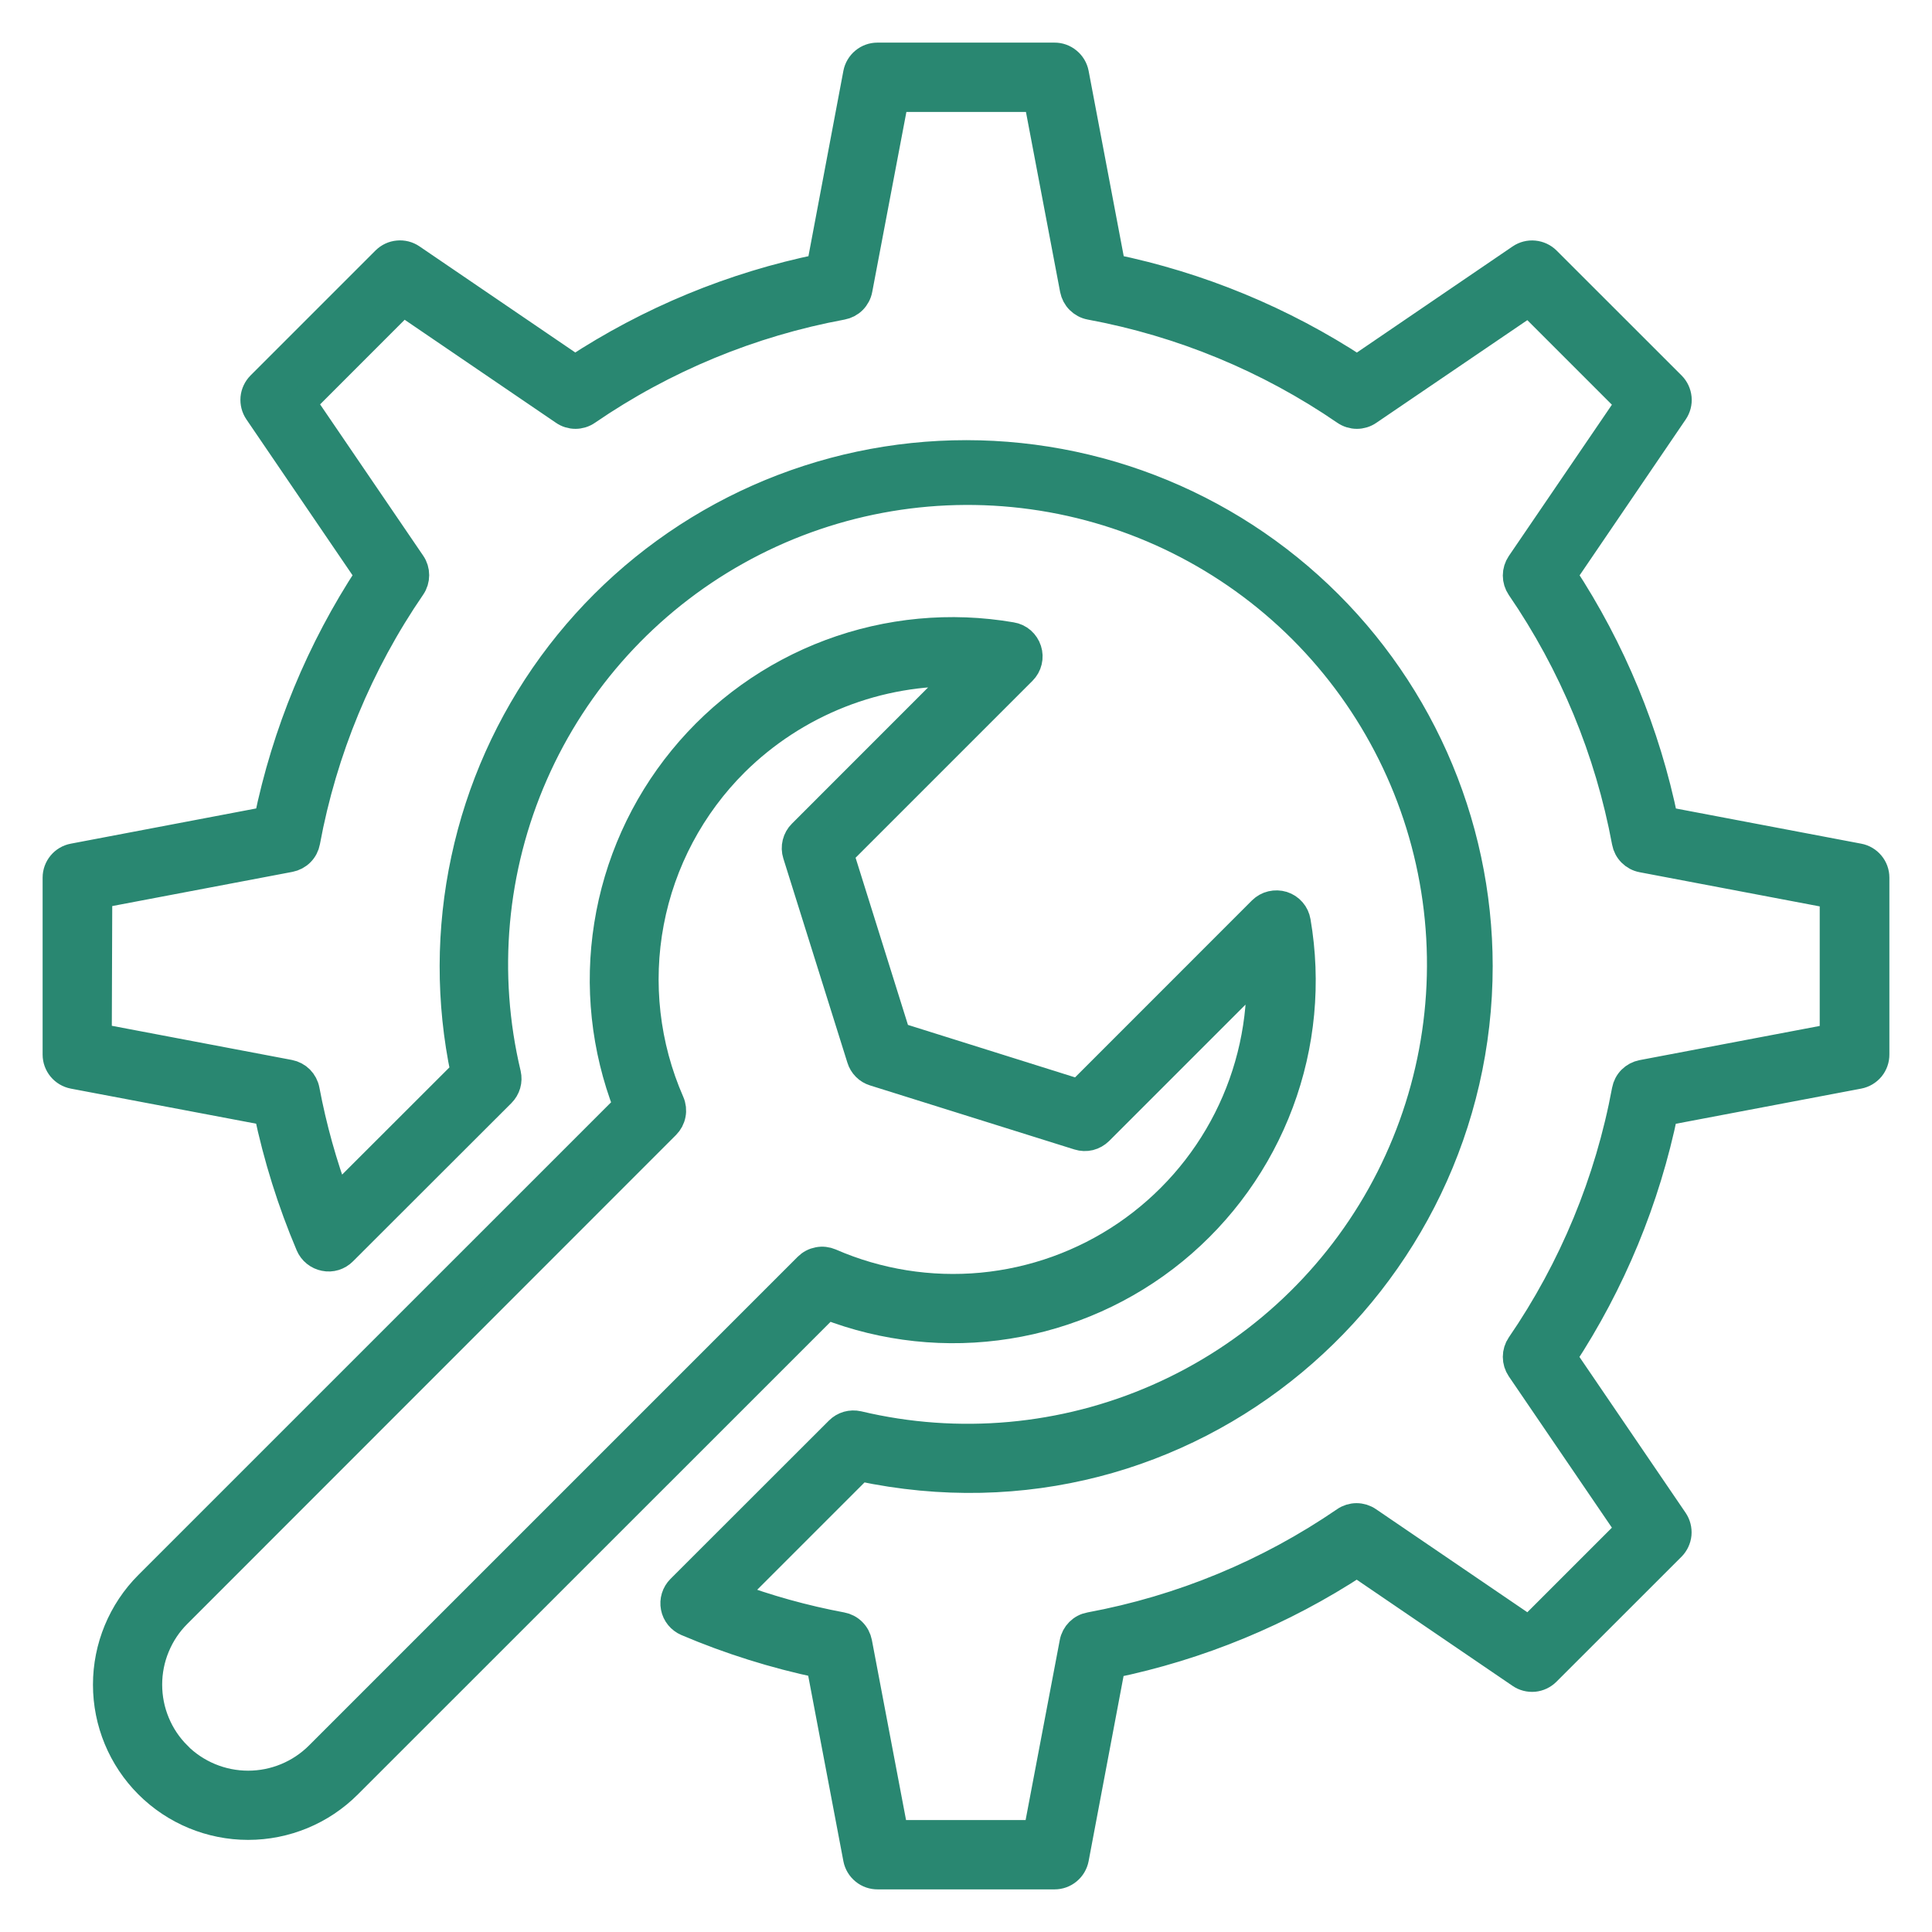
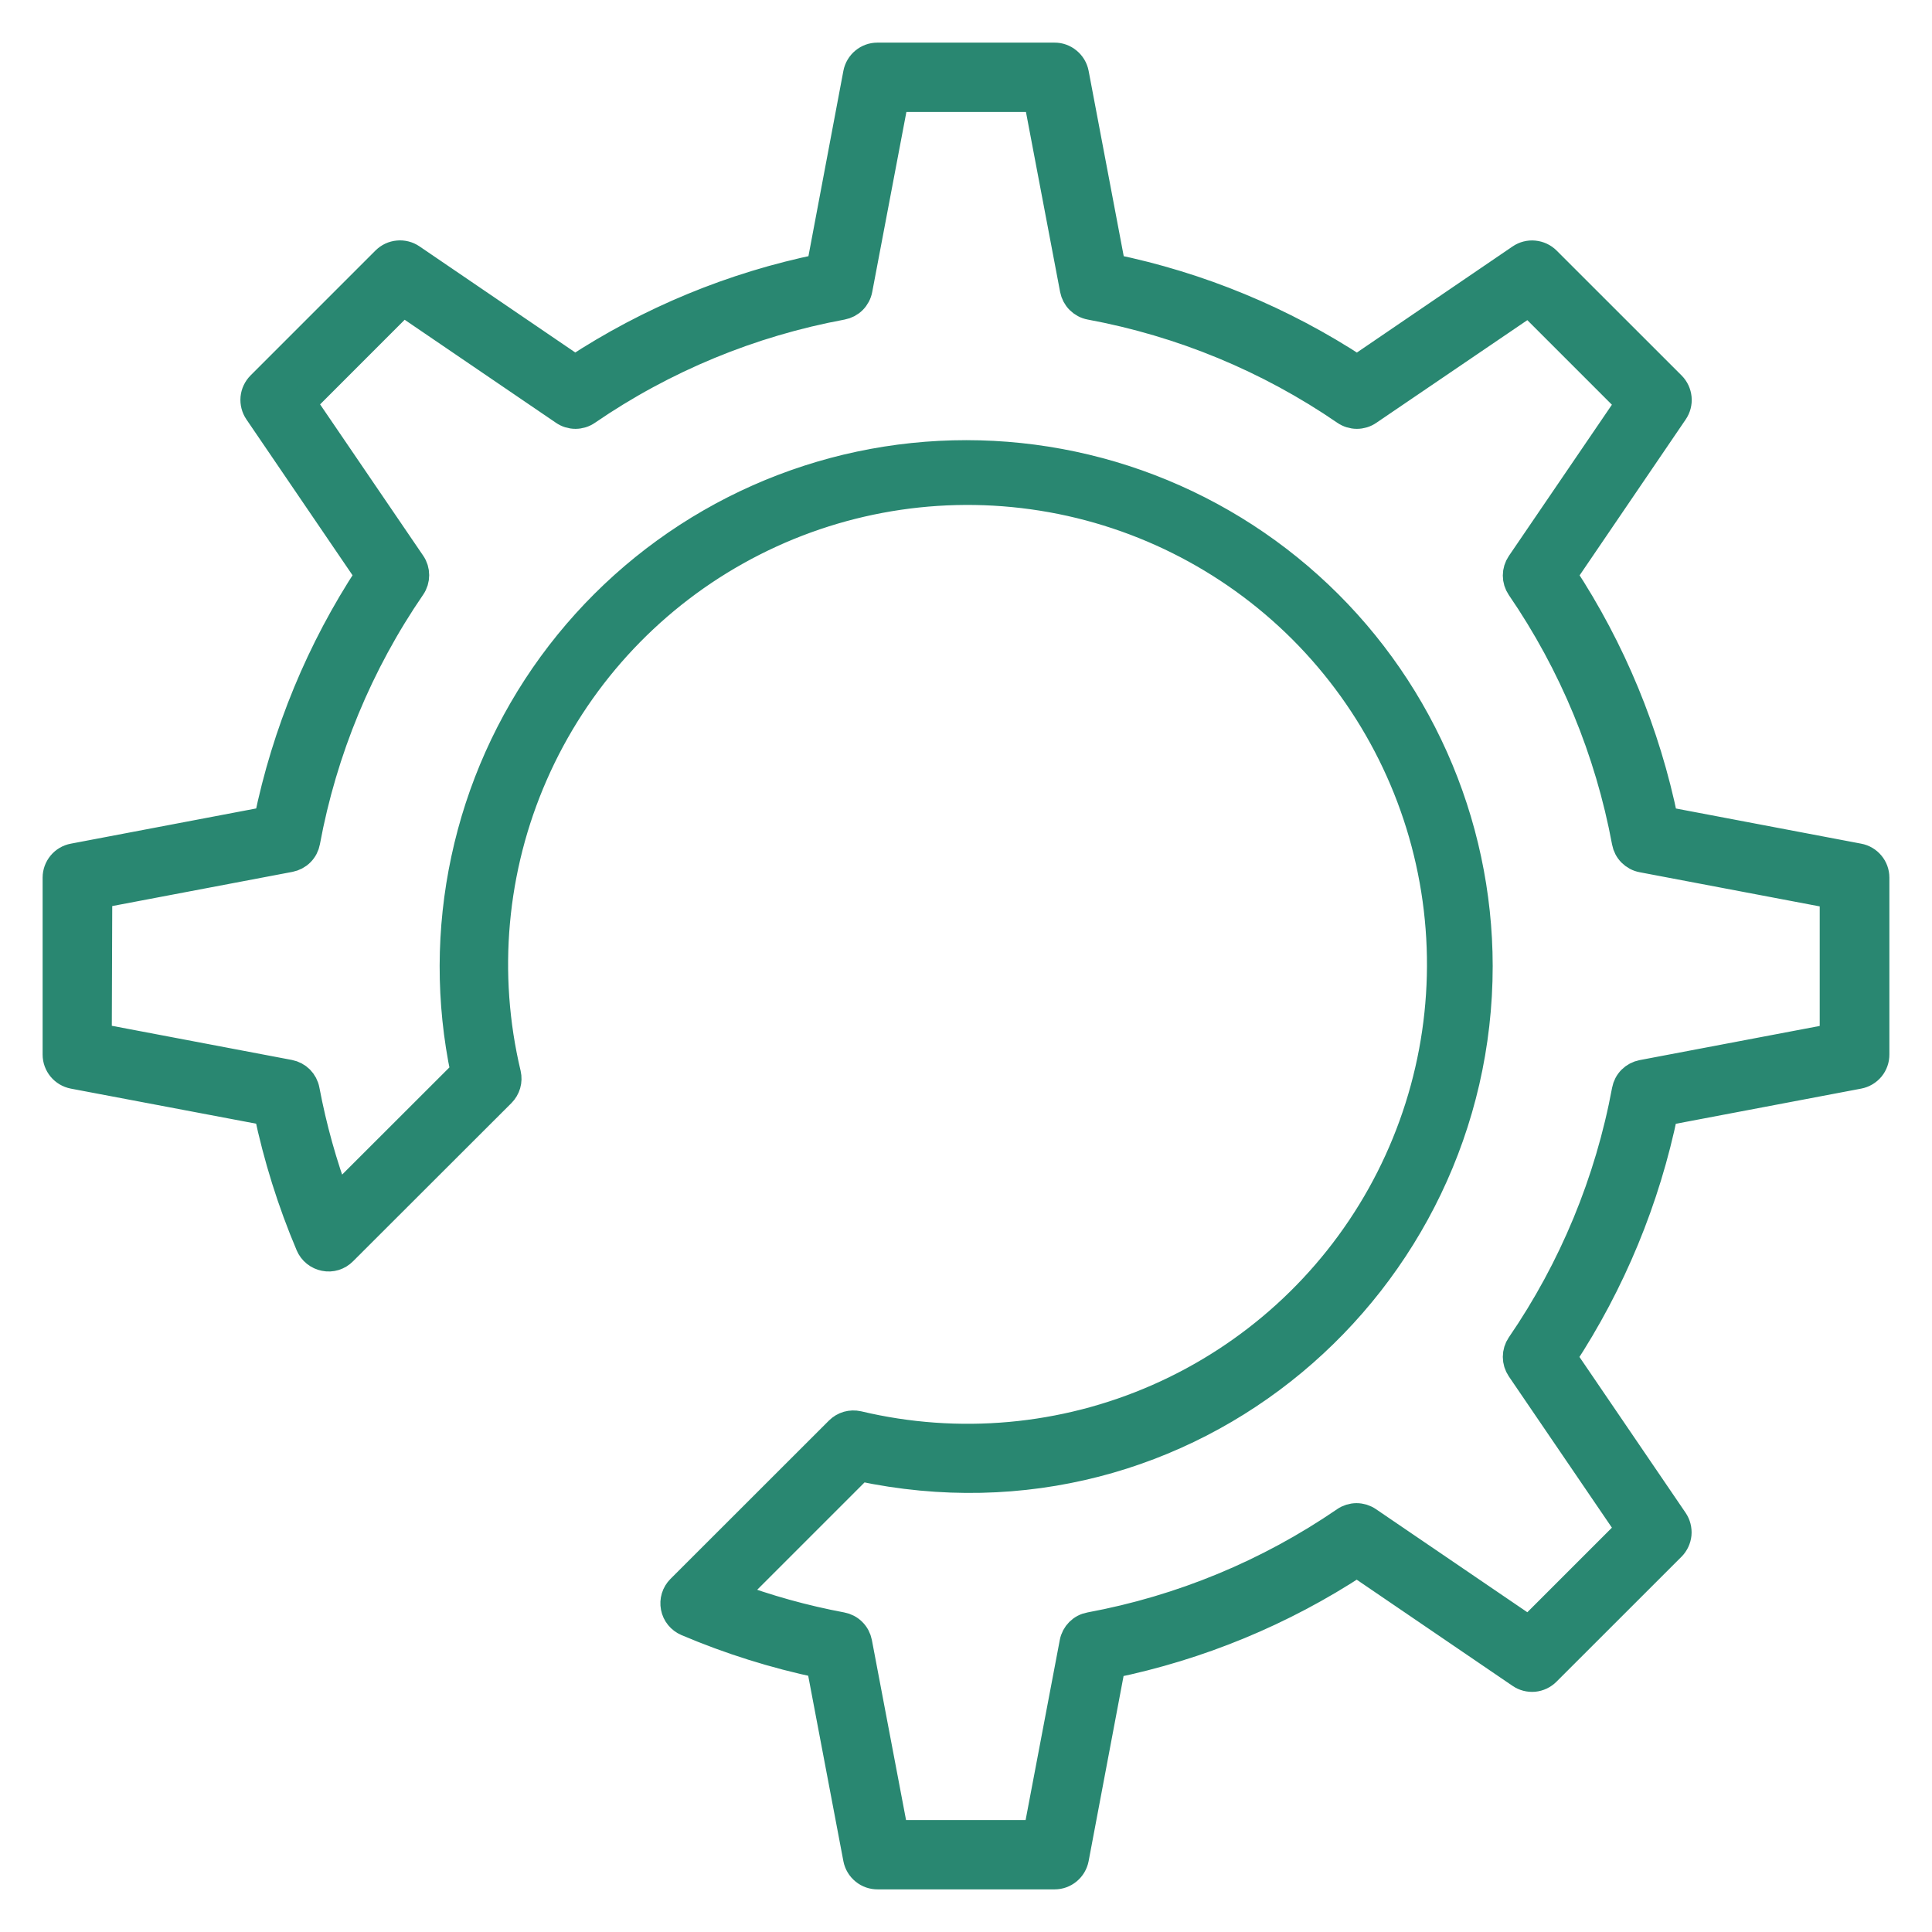
<svg xmlns="http://www.w3.org/2000/svg" width="34" height="34" viewBox="0 0 34 34" fill="none">
-   <path d="M11.044 19.462C10.652 18.45 10.534 17.352 10.705 16.281C10.875 15.209 11.327 14.201 12.014 13.361C12.7 12.521 13.598 11.878 14.614 11.498C15.631 11.118 16.73 11.015 17.799 11.199C17.864 11.209 17.925 11.238 17.975 11.281C18.024 11.324 18.061 11.38 18.081 11.443C18.101 11.505 18.104 11.572 18.088 11.636C18.073 11.7 18.04 11.758 17.993 11.805L14.773 15.025L15.779 18.236L18.989 19.244L22.209 16.023C22.256 15.977 22.314 15.944 22.378 15.929C22.442 15.914 22.509 15.916 22.572 15.935C22.634 15.955 22.691 15.992 22.734 16.042C22.777 16.091 22.805 16.152 22.816 16.217C23 17.287 22.897 18.386 22.517 19.402C22.137 20.419 21.494 21.317 20.654 22.004C19.814 22.691 18.806 23.142 17.734 23.312C16.663 23.483 15.565 23.365 14.553 22.972L6.121 31.402C5.656 31.868 5.025 32.129 4.367 32.129C3.709 32.129 3.078 31.868 2.612 31.402C2.147 30.937 1.886 30.306 1.886 29.648C1.886 28.99 2.147 28.359 2.612 27.893L11.044 19.462ZM3.12 30.896C3.451 31.226 3.899 31.411 4.367 31.411C4.834 31.411 5.282 31.226 5.613 30.896L14.215 22.294C14.266 22.243 14.331 22.209 14.402 22.196C14.472 22.182 14.545 22.191 14.611 22.219C15.45 22.585 16.368 22.731 17.279 22.646C18.19 22.56 19.065 22.245 19.821 21.73C20.577 21.214 21.191 20.516 21.604 19.699C22.017 18.883 22.216 17.975 22.184 17.061L19.343 19.902C19.296 19.948 19.238 19.981 19.175 19.997C19.111 20.012 19.045 20.01 18.982 19.99L15.386 18.863C15.331 18.846 15.28 18.816 15.24 18.775C15.199 18.734 15.169 18.684 15.152 18.629L14.024 15.033C14.004 14.97 14.002 14.903 14.018 14.84C14.034 14.776 14.066 14.718 14.113 14.672L16.953 11.831C16.211 11.808 15.472 11.935 14.781 12.207C14.09 12.479 13.461 12.888 12.933 13.41C12.161 14.177 11.638 15.16 11.435 16.23C11.232 17.299 11.358 18.405 11.795 19.402C11.824 19.468 11.832 19.541 11.818 19.611C11.805 19.682 11.77 19.747 11.72 19.797L3.12 28.401C2.956 28.564 2.826 28.759 2.738 28.973C2.649 29.186 2.604 29.416 2.604 29.647C2.604 29.879 2.649 30.108 2.738 30.322C2.826 30.536 2.956 30.73 3.12 30.894V30.896Z" fill="#298771" stroke="#298771" stroke-width="0.5" />
  <path d="M1.292 15.093L4.718 14.442C5.034 12.901 5.64 11.434 6.504 10.12L4.543 7.24C4.496 7.171 4.475 7.088 4.482 7.005C4.49 6.922 4.527 6.844 4.585 6.785L6.785 4.585C6.845 4.526 6.922 4.489 7.006 4.482C7.089 4.474 7.172 4.495 7.241 4.542L10.12 6.503C11.434 5.639 12.901 5.033 14.442 4.718L15.088 1.292C15.104 1.21 15.148 1.136 15.212 1.083C15.277 1.029 15.357 1 15.441 1H18.556C18.64 0.999 18.721 1.028 18.786 1.082C18.851 1.135 18.896 1.209 18.912 1.292L19.561 4.718C21.102 5.034 22.568 5.64 23.883 6.504L26.761 4.543C26.83 4.496 26.913 4.475 26.996 4.483C27.079 4.491 27.157 4.527 27.216 4.585L29.417 6.785C29.476 6.845 29.512 6.922 29.52 7.006C29.528 7.089 29.506 7.172 29.459 7.241L27.499 10.121C28.363 11.435 28.969 12.902 29.284 14.443L32.708 15.093C32.79 15.108 32.864 15.152 32.917 15.216C32.971 15.28 33 15.361 33 15.444V18.556C33.001 18.64 32.972 18.722 32.919 18.787C32.865 18.852 32.791 18.896 32.708 18.912L29.282 19.562C28.966 21.103 28.36 22.57 27.496 23.884L29.457 26.763C29.504 26.832 29.525 26.916 29.518 26.999C29.51 27.082 29.473 27.16 29.415 27.219L27.214 29.419C27.155 29.478 27.077 29.515 26.994 29.523C26.91 29.53 26.827 29.509 26.758 29.461L23.88 27.5C22.566 28.364 21.099 28.97 19.558 29.286L18.912 32.708C18.896 32.79 18.852 32.864 18.788 32.917C18.723 32.971 18.643 33 18.559 33H15.447C15.363 33.001 15.28 32.973 15.215 32.919C15.149 32.866 15.104 32.791 15.088 32.708L14.438 29.282C13.633 29.113 12.846 28.866 12.089 28.544C12.035 28.521 11.988 28.485 11.951 28.44C11.914 28.395 11.889 28.341 11.878 28.283C11.867 28.226 11.87 28.167 11.887 28.111C11.904 28.055 11.935 28.004 11.976 27.963L14.765 25.176C14.808 25.133 14.861 25.102 14.919 25.085C14.977 25.069 15.039 25.067 15.098 25.08C16.863 25.5 18.718 25.333 20.379 24.603C22.041 23.873 23.419 22.621 24.304 21.037C25.189 19.452 25.533 17.622 25.283 15.824C25.034 14.027 24.204 12.36 22.921 11.076C21.637 9.793 19.97 8.964 18.172 8.715C16.374 8.466 14.544 8.81 12.96 9.696C11.376 10.581 10.124 11.96 9.395 13.621C8.665 15.283 8.498 17.138 8.919 18.903C8.932 18.962 8.931 19.024 8.914 19.082C8.897 19.14 8.866 19.193 8.823 19.236L6.035 22.021C5.994 22.063 5.943 22.093 5.887 22.111C5.831 22.128 5.772 22.131 5.714 22.119C5.657 22.108 5.603 22.083 5.557 22.046C5.511 22.009 5.475 21.962 5.452 21.908C5.131 21.151 4.885 20.365 4.716 19.56L1.292 18.912C1.21 18.896 1.136 18.852 1.083 18.788C1.03 18.724 1 18.643 1 18.56V15.444C1 15.361 1.03 15.28 1.083 15.216C1.136 15.152 1.21 15.108 1.292 15.093ZM1.717 18.259L5.09 18.899C5.161 18.913 5.226 18.947 5.277 18.998C5.327 19.049 5.362 19.114 5.375 19.185C5.5 19.847 5.681 20.497 5.917 21.128L8.18 18.867C7.92 17.632 7.923 16.356 8.188 15.122C8.452 13.887 8.973 12.723 9.716 11.703C10.46 10.683 11.409 9.83 12.502 9.2C13.596 8.57 14.81 8.176 16.065 8.045C17.32 7.914 18.589 8.047 19.79 8.437C20.99 8.827 22.095 9.465 23.033 10.309C23.972 11.153 24.722 12.185 25.237 13.338C25.751 14.49 26.018 15.738 26.019 17C26.019 22.582 20.925 27.05 15.132 25.817L12.868 28.081C13.498 28.317 14.149 28.498 14.811 28.622C14.882 28.635 14.947 28.669 14.998 28.72C15.05 28.771 15.084 28.837 15.098 28.908L15.738 32.28H18.256L18.896 28.908C18.909 28.837 18.944 28.771 18.995 28.72C19.046 28.669 19.111 28.635 19.183 28.622C20.792 28.324 22.321 27.692 23.671 26.766C23.73 26.725 23.801 26.703 23.873 26.703C23.945 26.703 24.016 26.725 24.075 26.766L26.909 28.696L28.69 26.915L26.759 24.081C26.719 24.021 26.697 23.951 26.697 23.879C26.697 23.807 26.719 23.736 26.759 23.677C27.685 22.327 28.317 20.798 28.616 19.188C28.629 19.118 28.663 19.052 28.714 19.001C28.765 18.95 28.83 18.916 28.901 18.902L32.274 18.262V15.744L28.901 15.104C28.83 15.091 28.765 15.056 28.714 15.005C28.663 14.954 28.629 14.889 28.616 14.818C28.317 13.209 27.685 11.68 26.759 10.33C26.719 10.271 26.697 10.2 26.697 10.128C26.697 10.056 26.719 9.986 26.759 9.926L28.69 7.092L26.909 5.311L24.081 7.234C24.022 7.275 23.951 7.297 23.879 7.297C23.807 7.297 23.736 7.275 23.676 7.234C22.327 6.308 20.798 5.676 19.188 5.378C19.117 5.365 19.052 5.33 19.001 5.279C18.95 5.229 18.916 5.163 18.902 5.092L18.262 1.72H15.744L15.104 5.092C15.091 5.163 15.056 5.229 15.005 5.28C14.954 5.331 14.888 5.365 14.818 5.378C13.208 5.676 11.679 6.308 10.329 7.234C10.27 7.275 10.199 7.297 10.127 7.297C10.055 7.297 9.984 7.275 9.925 7.234L7.091 5.304L5.31 7.086L7.241 9.92C7.282 9.979 7.303 10.05 7.303 10.122C7.303 10.194 7.282 10.264 7.241 10.324C6.315 11.673 5.682 13.202 5.384 14.812C5.371 14.883 5.337 14.948 5.286 14.999C5.235 15.05 5.17 15.084 5.099 15.098L1.726 15.738L1.717 18.259Z" fill="#298771" stroke="#298771" stroke-width="0.5" />
</svg>